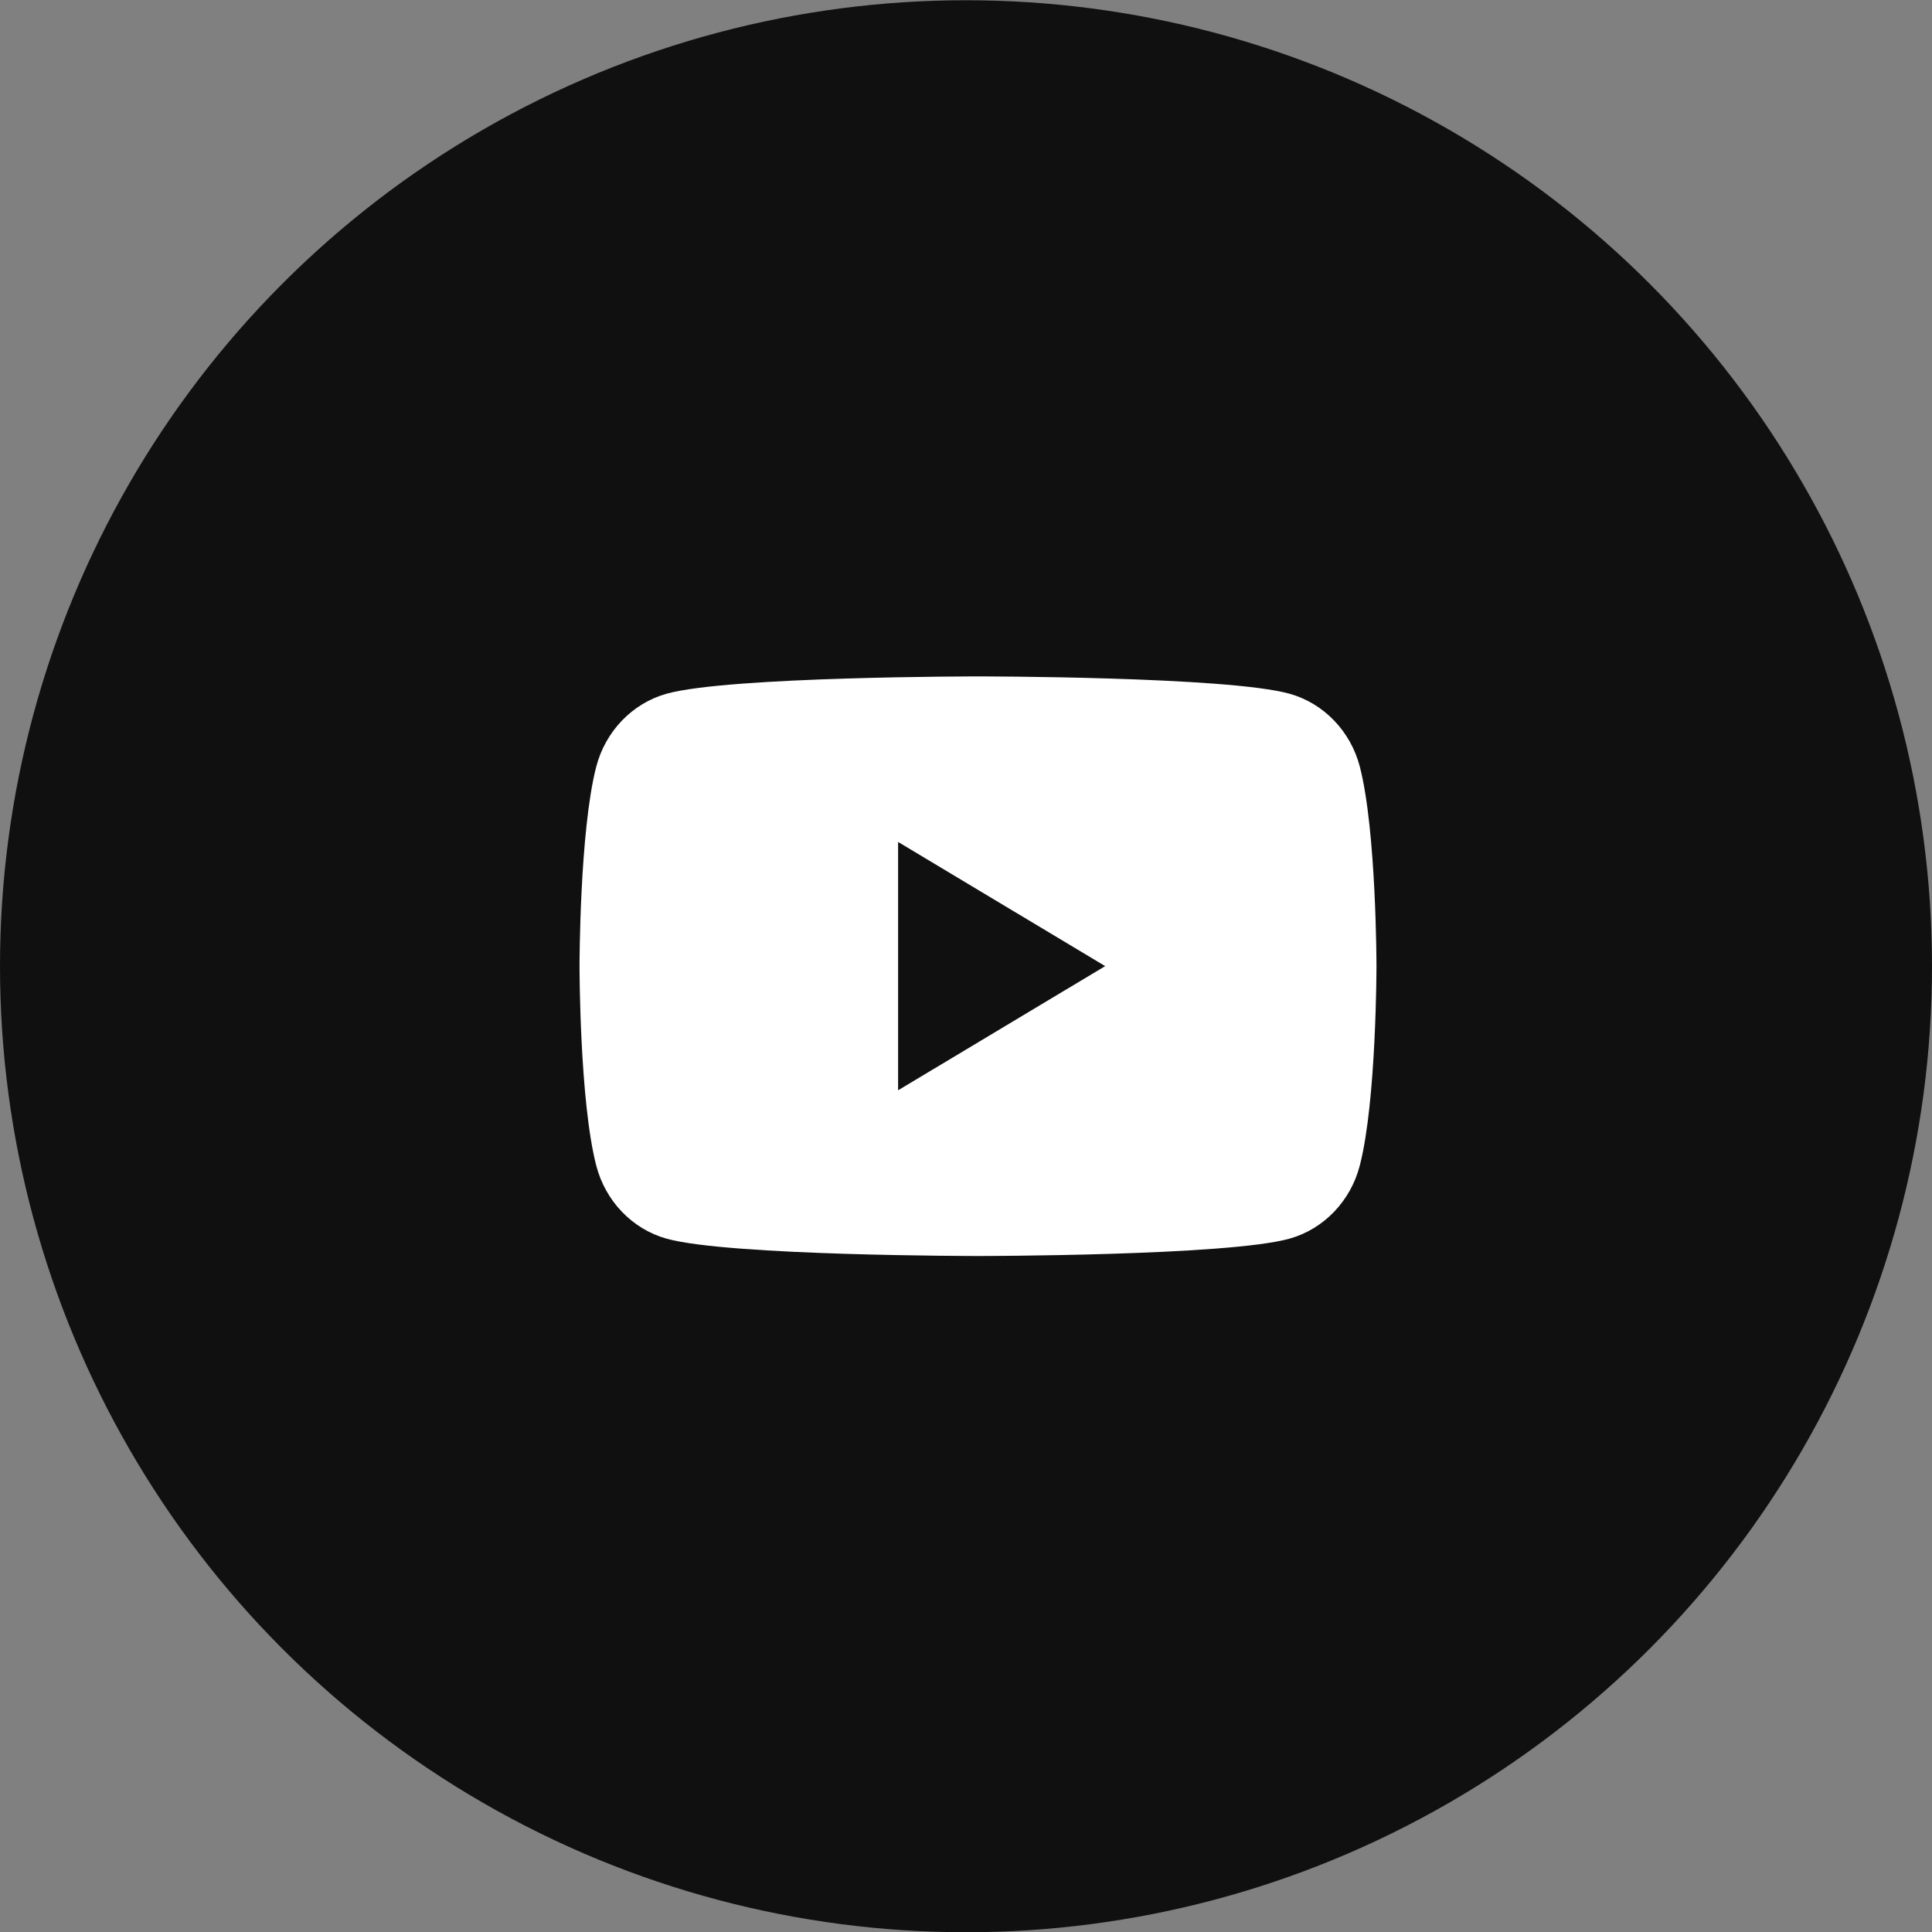
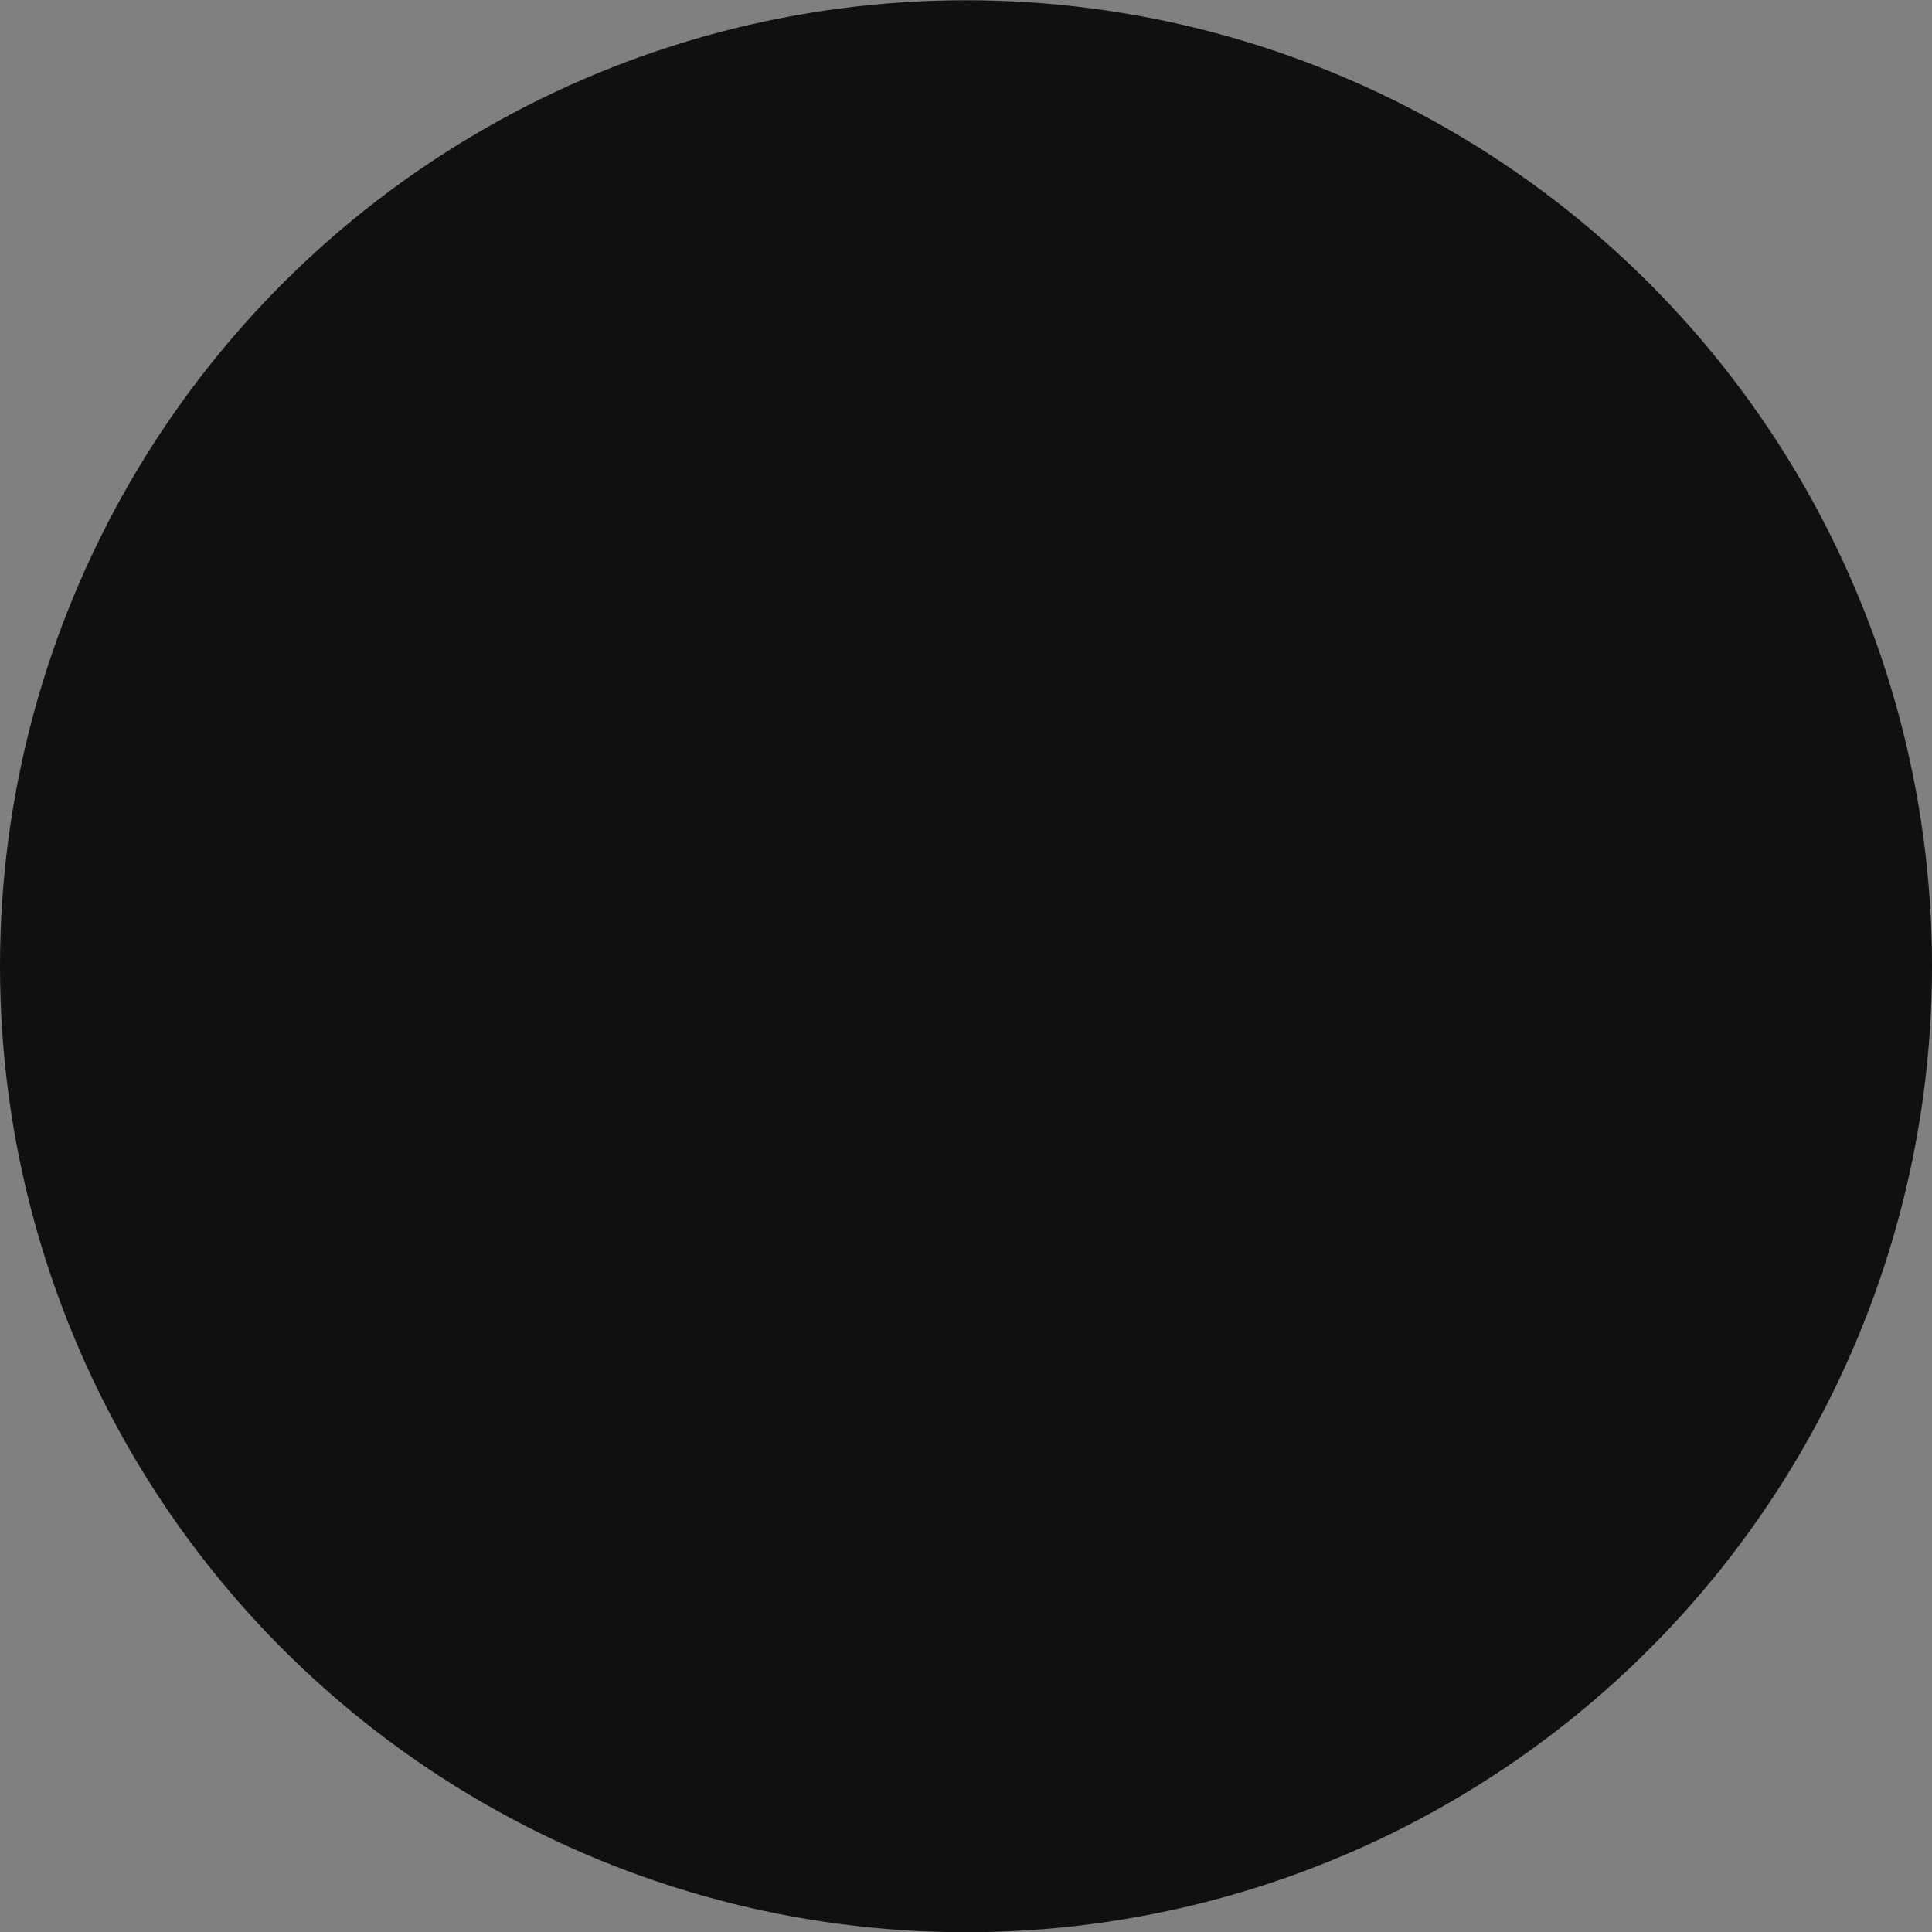
<svg xmlns="http://www.w3.org/2000/svg" width="48" height="48" fill="none">
  <rect width="100%" height="100%" fill="#808080" stroke="none" />
  <circle cx="24" cy="24.006" r="24" fill="#101010" />
-   <path fill="#fff" fill-rule="evenodd" d="M32.036 17.235c.852.237 1.522.933 1.75 1.818.412 1.604.412 4.952.412 4.952s0 3.347-.414 4.951c-.228.886-.898 1.582-1.75 1.819-1.544.43-7.736.43-7.736.43s-6.191 0-7.735-.43c-.852-.237-1.522-.933-1.75-1.819-.415-1.604-.415-4.951-.415-4.951s0-3.348.414-4.952c.229-.885.899-1.581 1.75-1.818 1.544-.43 7.736-.43 7.736-.43s6.192 0 7.738.43Zm-4.578 6.768-5.145 3.085v-6.17l5.145 3.085Z" clip-rule="evenodd" />
</svg>